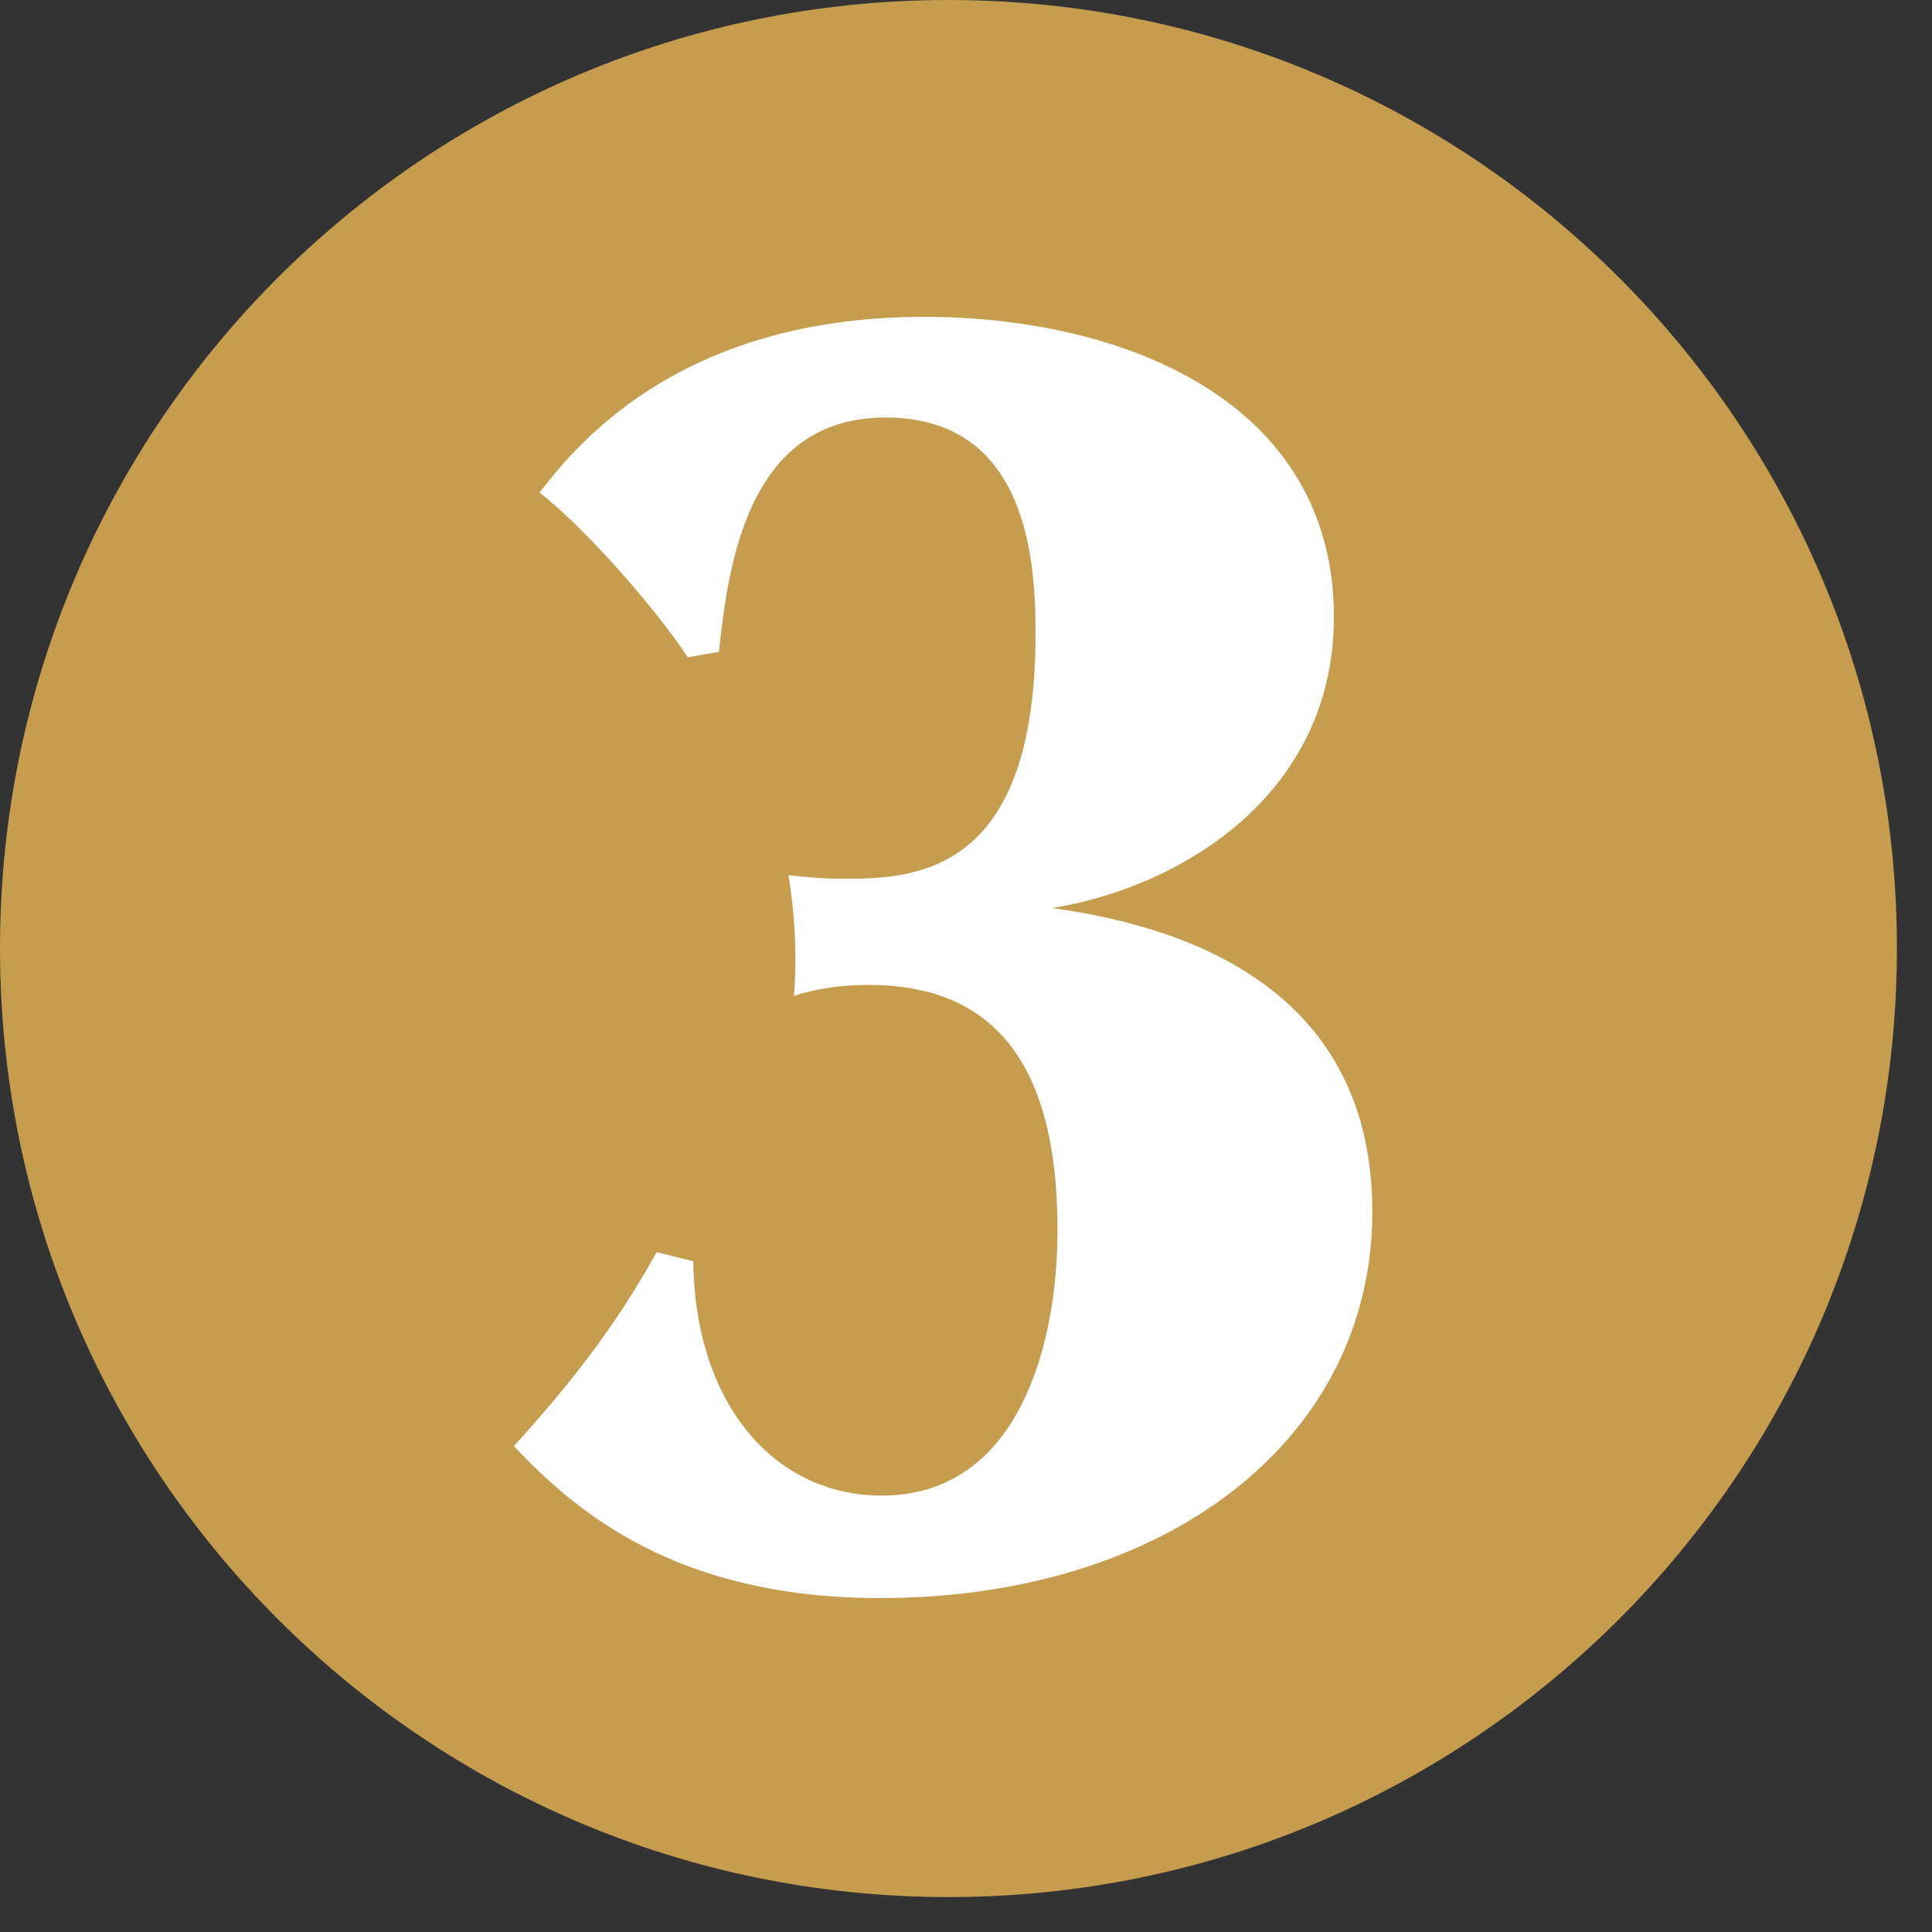
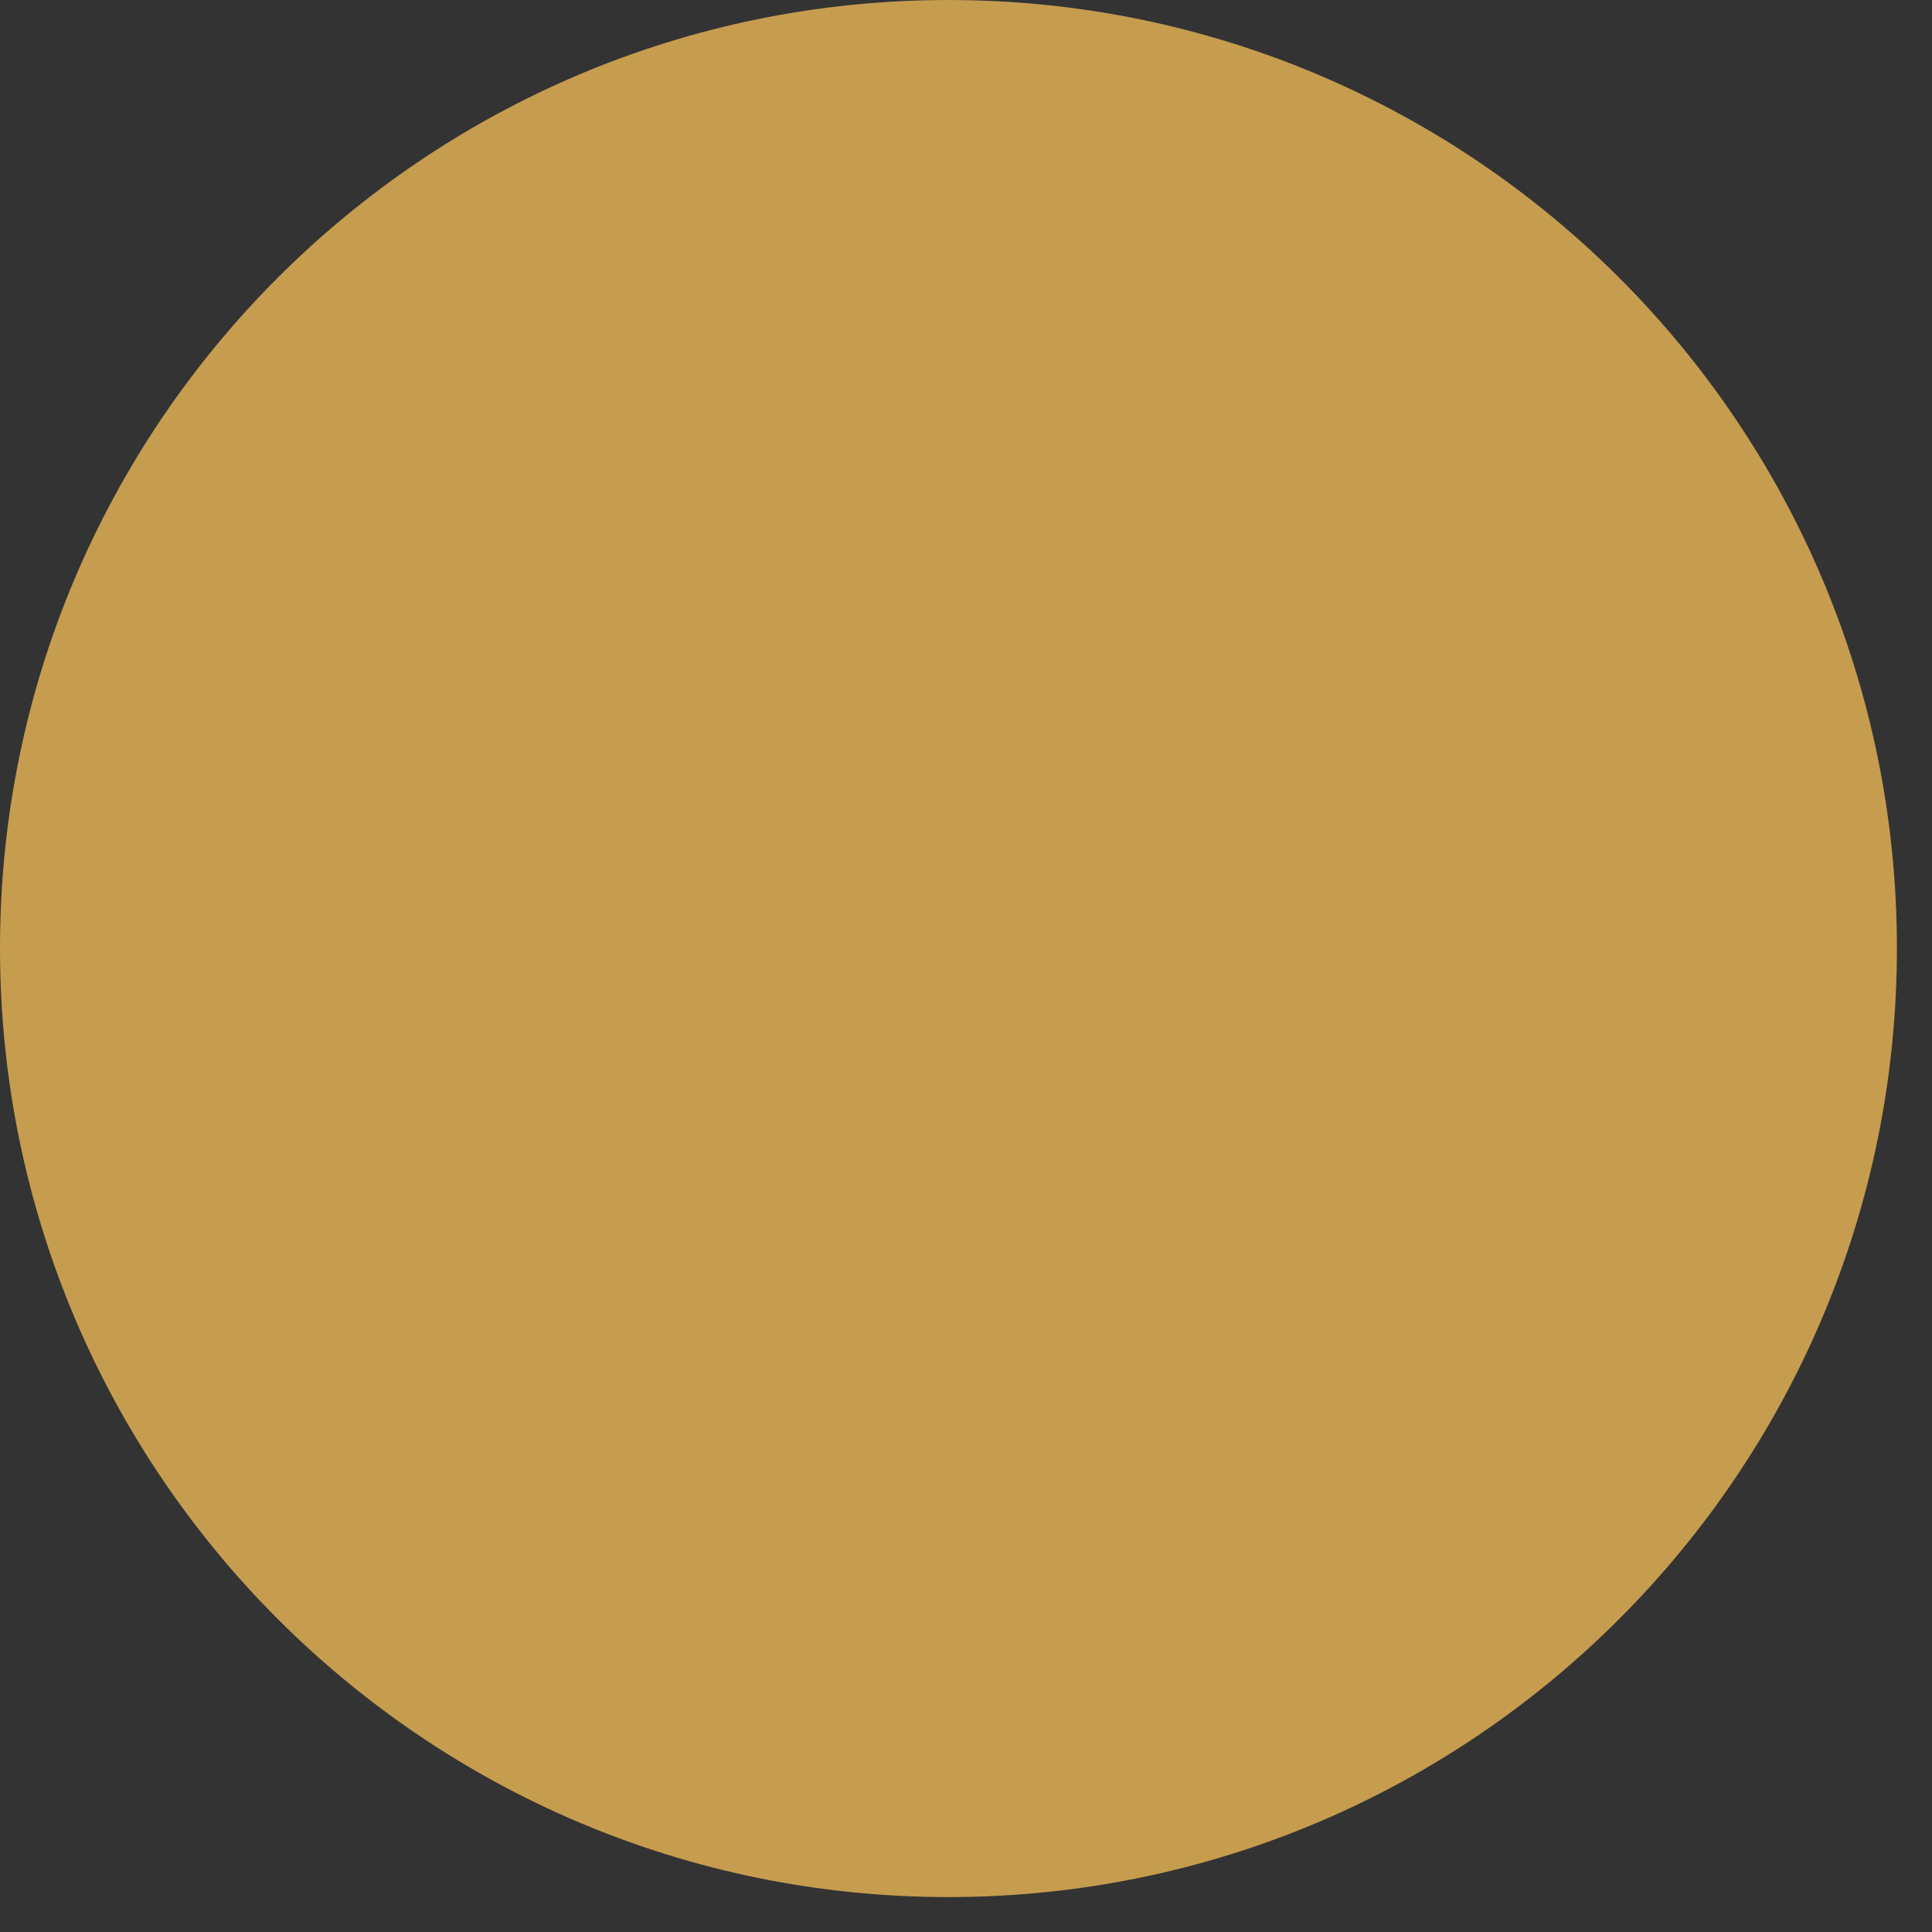
<svg xmlns="http://www.w3.org/2000/svg" width="38px" height="38px" viewBox="0 0 38 38" version="1.1">
  <rect x="0" y="0" width="38" height="38" fill="#333333" stroke="none" />
  <title>3</title>
  <desc>Created with Sketch.</desc>
  <g id="Soutez-–-Kavovar-a-sklenice" stroke="none" stroke-width="1" fill="none" fill-rule="evenodd">
    <g id="Homepage" transform="translate(-1049, -1294)">
      <g id="Mechanika-akce" transform="translate(244, 1107)">
        <g id="3" transform="translate(805, 184)">
          <path d="M18.655,40.313 C28.958,40.313 37.31,31.953 37.31,21.651 C37.31,11.347 28.958,3 18.655,3 C8.352,3 -5.68434189e-14,11.347 -5.68434189e-14,21.651 C-5.68434189e-14,31.953 8.352,40.313 18.655,40.313" id="Fill-16" fill="#C69C4F" />
-           <path d="M17.308,34.432 C22.96,34.432 26.992,31.3 26.992,26.836 C26.992,22.768 23.86,21.292 20.692,20.86 C23.176,20.464 26.236,18.664 26.236,15.136 C26.236,10.888 22.096,9.232 18.172,9.232 C13.276,9.232 11.26,11.86 10.612,12.688 C11.62,13.48 12.988,15.1 13.528,15.928 L14.14,15.82 C14.32,14.164 14.68,11.212 17.416,11.212 C20.224,11.212 20.368,14.056 20.368,15.46 C20.368,20.14 18.064,20.284 16.624,20.284 C16.12,20.284 15.832,20.248 15.508,20.212 C15.616,20.86 15.688,21.688 15.616,22.588 C15.832,22.516 16.336,22.372 17.092,22.372 C19.936,22.372 20.8,24.46 20.8,27.196 C20.8,29.428 20.044,32.416 17.344,32.416 C15.256,32.416 13.672,30.652 13.636,27.808 L12.916,27.628 C12.016,29.248 11.08,30.364 10.108,31.444 C11.332,32.74 13.312,34.432 17.308,34.432 Z" fill="#FFFFFF" fill-rule="nonzero" />
        </g>
      </g>
    </g>
  </g>
</svg>